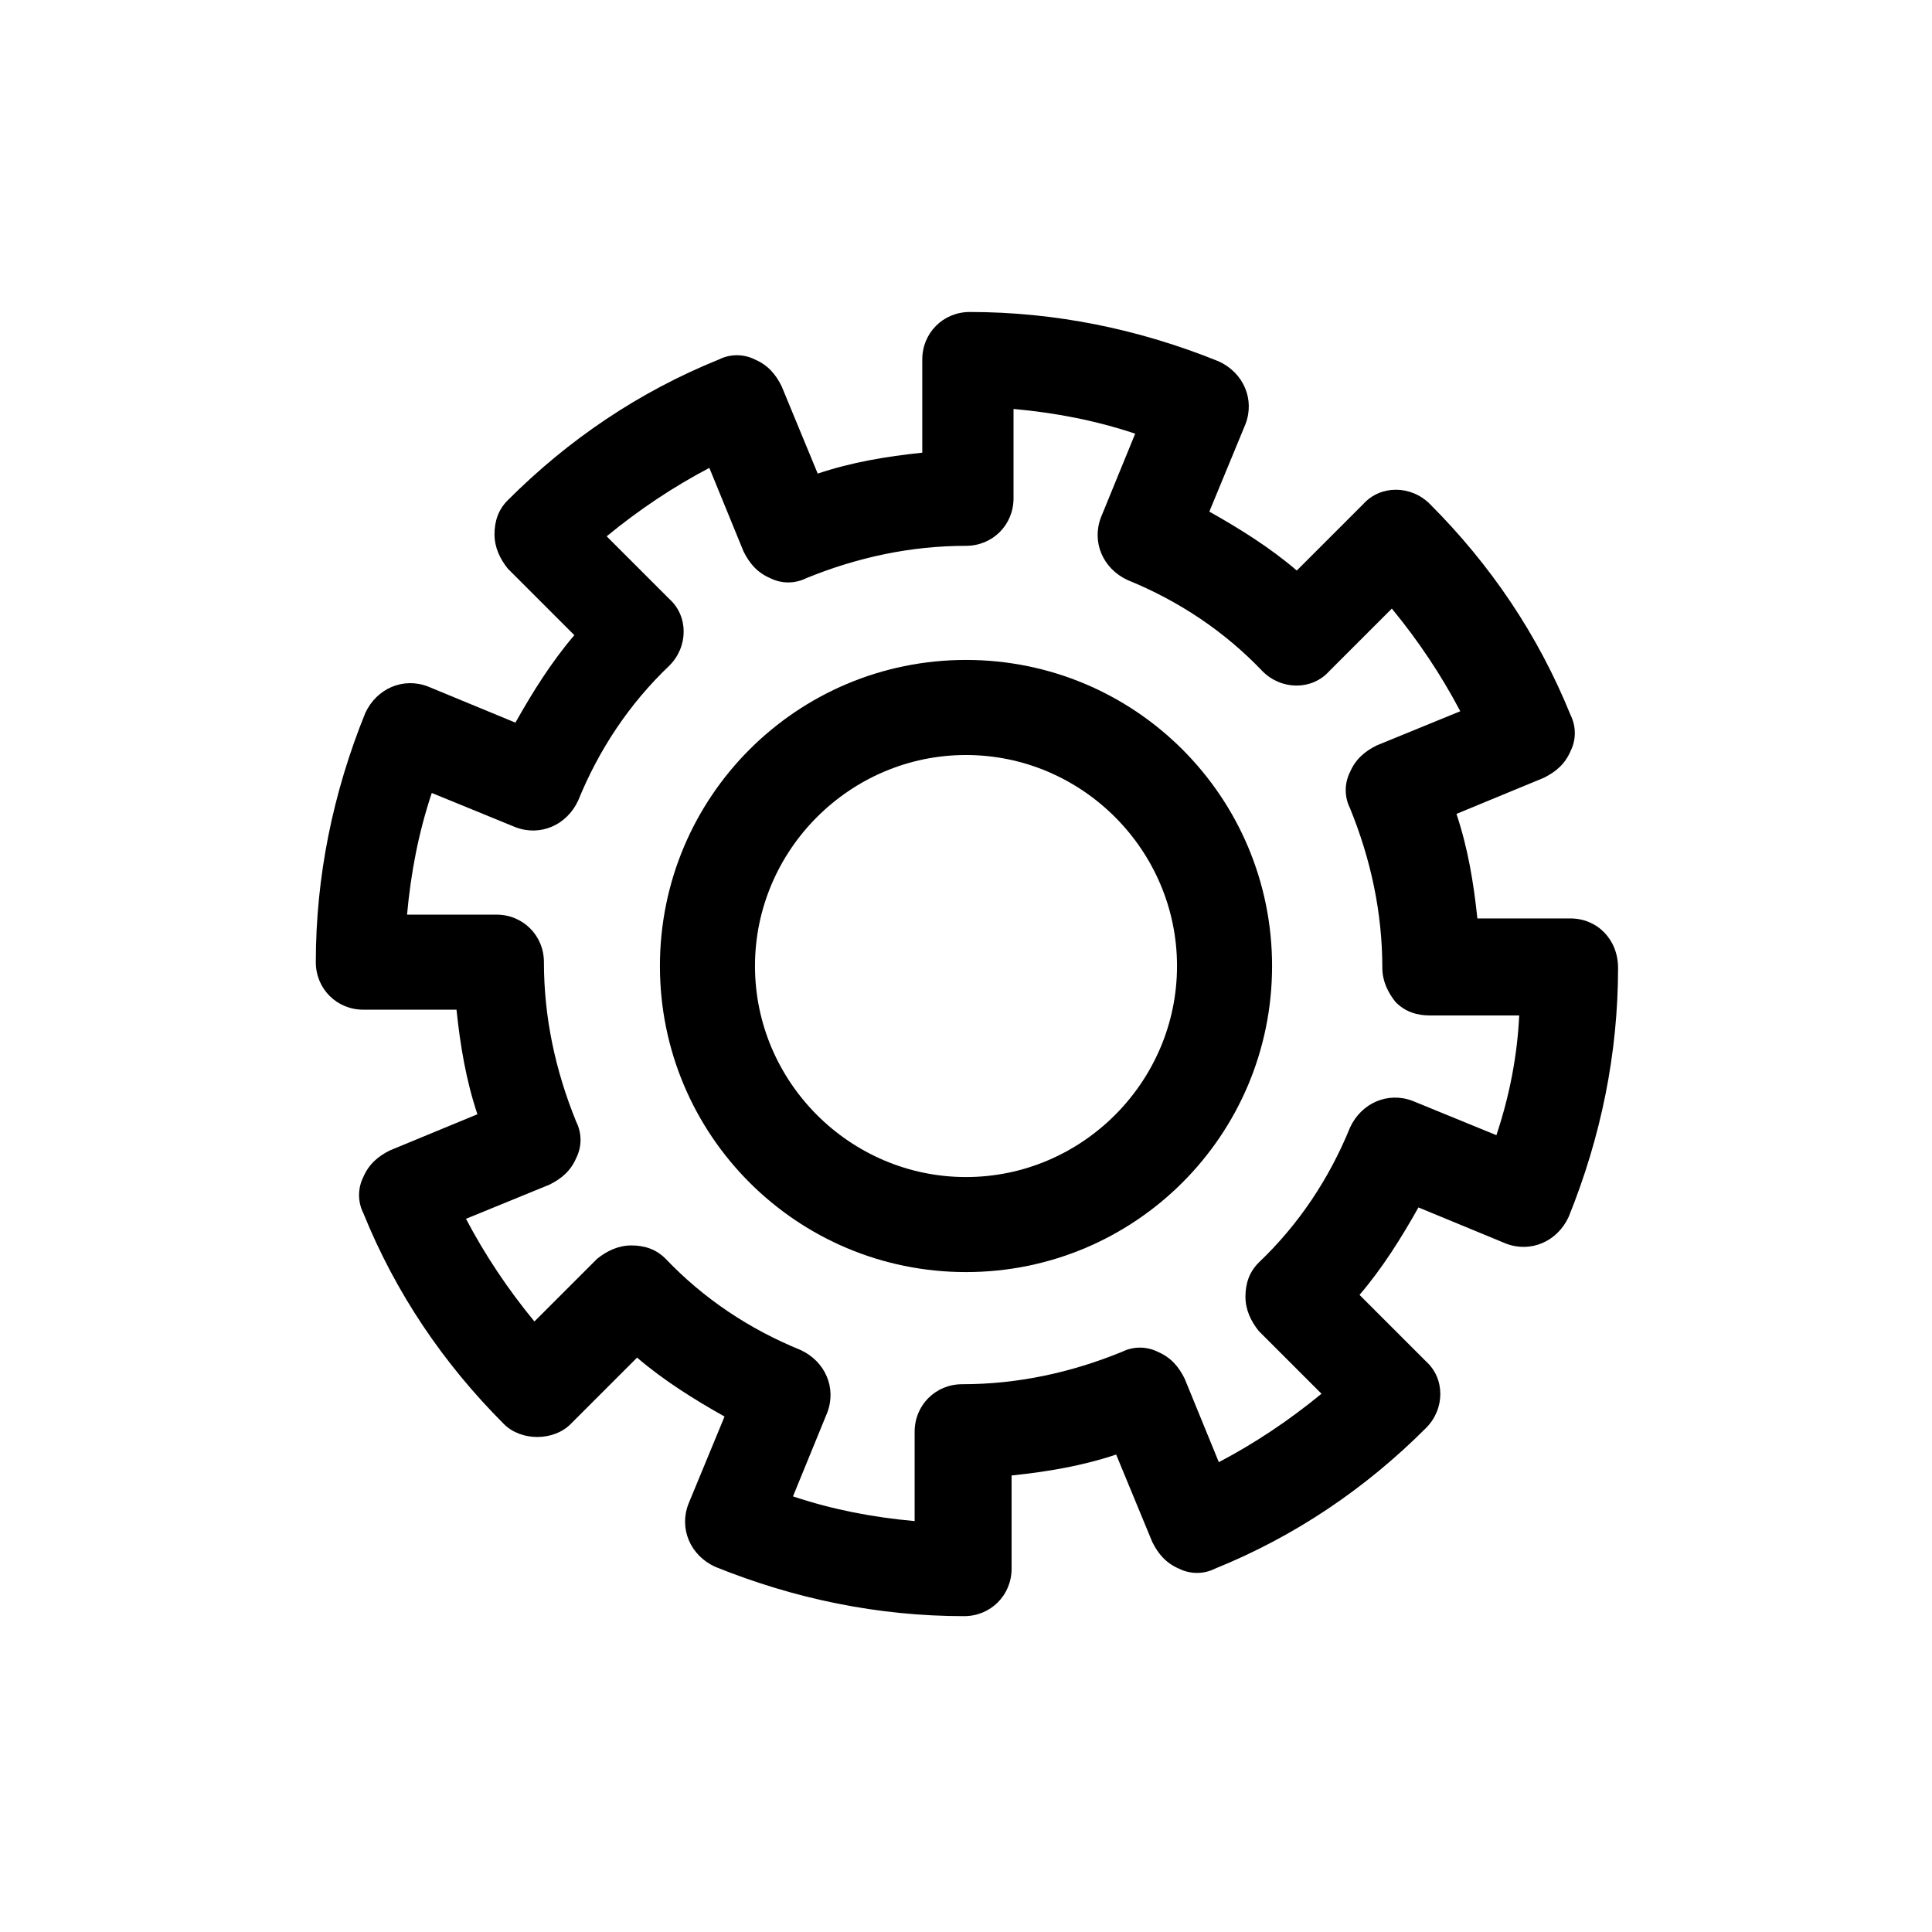
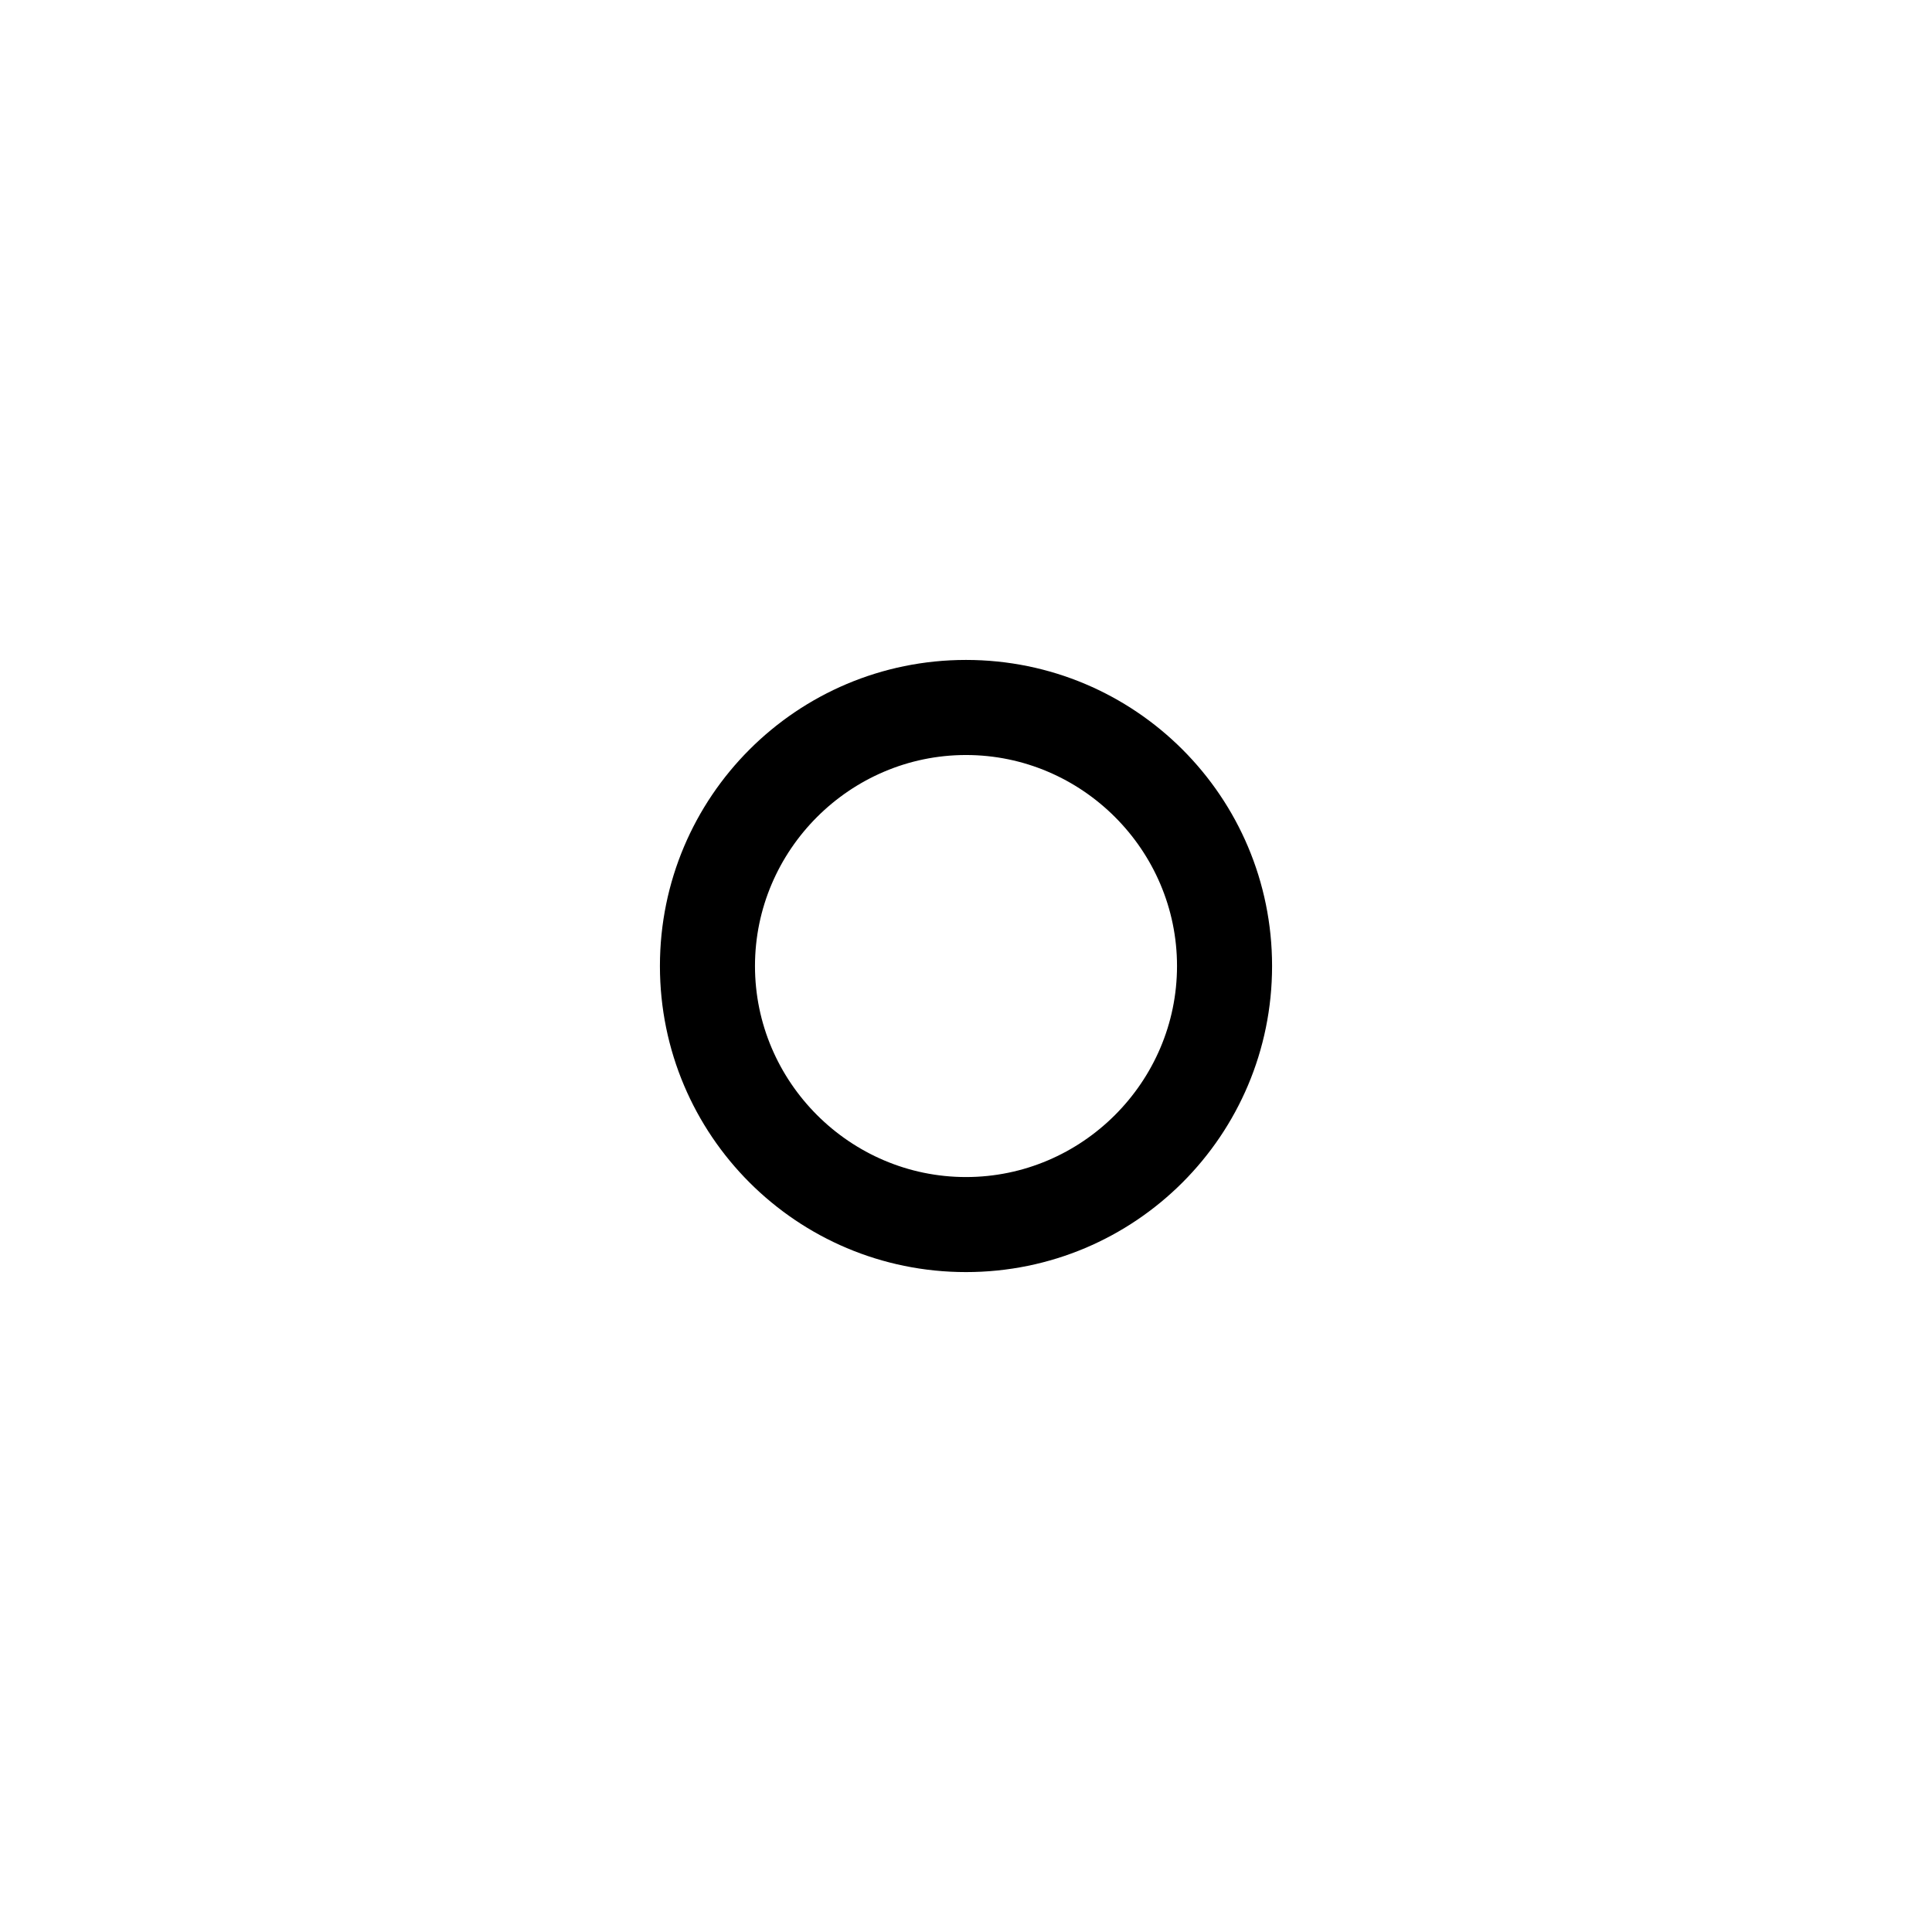
<svg xmlns="http://www.w3.org/2000/svg" fill="#000000" width="800px" height="800px" version="1.1" viewBox="144 144 512 512">
  <g>
-     <path d="m560.21 387.4h-24.688c-1.008-9.574-2.519-18.641-5.543-27.711l23.176-9.574c3.023-1.512 5.543-3.527 7.055-7.055 1.512-3.023 1.512-6.551 0-9.574-8.566-21.16-21.16-39.801-37.281-55.922-5.039-5.039-13.098-5.039-17.633 0l-17.633 17.633c-7.055-6.047-15.113-11.082-23.176-15.617l9.574-23.176c2.519-6.551-0.504-13.602-7.055-16.625-21.16-8.566-43.328-13.098-66-13.098-7.055 0-12.594 5.543-12.594 12.594v24.688c-9.574 1.008-18.641 2.519-27.711 5.543l-9.574-23.176c-1.512-3.023-3.527-5.543-7.055-7.055-3.023-1.512-6.551-1.512-9.574 0-21.16 8.566-39.801 21.16-55.922 37.281-2.519 2.519-3.527 5.543-3.527 9.07s1.512 6.551 3.527 9.07l17.633 17.633c-6.047 7.055-11.082 15.113-15.617 23.176l-23.176-9.574c-6.551-2.519-13.602 0.504-16.625 7.055-8.566 21.16-13.098 43.328-13.098 66 0 7.055 5.543 12.594 12.594 12.594h24.688c1.008 9.574 2.519 18.641 5.543 27.711l-23.176 9.574c-3.023 1.512-5.543 3.527-7.055 7.055-1.512 3.023-1.512 6.551 0 9.574 8.566 21.16 21.16 39.801 37.281 55.922 4.535 4.535 13.098 4.535 17.633 0l17.633-17.633c7.055 6.047 15.113 11.082 23.176 15.617l-9.574 23.176c-2.519 6.551 0.504 13.602 7.055 16.625 21.16 8.566 43.328 13.098 66 13.098 7.055 0 12.594-5.543 12.594-12.594v-24.688c9.574-1.008 18.641-2.519 27.711-5.543l9.574 23.176c1.512 3.023 3.527 5.543 7.055 7.055 3.023 1.512 6.551 1.512 9.574 0 21.16-8.566 39.801-21.16 55.922-37.281 5.039-5.039 5.039-13.098 0-17.633l-17.633-17.633c6.047-7.055 11.082-15.113 15.617-23.176l23.176 9.574c6.551 2.519 13.602-0.504 16.625-7.055 8.566-21.16 13.098-43.328 13.098-66 0-7.559-5.543-13.102-12.594-13.102zm-19.648 57.434-22.168-9.07c-6.551-2.519-13.602 0.504-16.625 7.055-5.543 13.602-13.602 25.695-24.184 35.77-2.519 2.519-3.527 5.543-3.527 9.07s1.512 6.551 3.527 9.07l16.625 16.625c-8.566 7.055-17.633 13.098-27.207 18.137l-9.07-22.168c-1.512-3.023-3.527-5.543-7.055-7.055-3.023-1.512-6.551-1.512-9.574 0-13.602 5.543-27.711 8.566-42.32 8.566-7.055 0-12.594 5.543-12.594 12.594v23.68c-11.082-1.008-21.664-3.023-32.242-6.551l9.07-22.168c2.519-6.551-0.504-13.602-7.055-16.625-13.602-5.543-25.695-13.602-35.77-24.184-2.519-2.519-5.543-3.527-9.07-3.527-3.527 0-6.551 1.512-9.07 3.527l-16.625 16.625c-7.055-8.566-13.098-17.633-18.137-27.207l22.168-9.07c3.023-1.512 5.543-3.527 7.055-7.055 1.512-3.023 1.512-6.551 0-9.574-5.543-13.602-8.566-27.711-8.566-42.32 0-7.055-5.543-12.594-12.594-12.594h-23.68c1.008-11.082 3.023-21.664 6.551-32.242l22.168 9.07c6.551 2.519 13.602-0.504 16.625-7.055 5.543-13.602 13.602-25.695 24.184-35.77 5.039-5.039 5.039-13.098 0-17.633l-16.625-16.625c8.566-7.055 17.633-13.098 27.207-18.137l9.07 22.168c1.512 3.023 3.527 5.543 7.055 7.055 3.023 1.512 6.551 1.512 9.574 0 13.602-5.543 27.711-8.566 42.32-8.566 7.055 0 12.594-5.543 12.594-12.594v-23.68c11.082 1.008 21.664 3.023 32.242 6.551l-9.07 22.168c-2.519 6.551 0.504 13.602 7.055 16.625 13.602 5.543 25.695 13.602 35.77 24.184 5.039 5.039 13.098 5.039 17.633 0l16.625-16.625c7.055 8.566 13.098 17.633 18.137 27.207l-22.168 9.07c-3.023 1.512-5.543 3.527-7.055 7.055-1.512 3.023-1.512 6.551 0 9.574 5.543 13.602 8.566 27.711 8.566 42.32 0 3.527 1.512 6.551 3.527 9.07 2.519 2.519 5.543 3.527 9.07 3.527h23.68c-0.508 10.57-2.519 21.152-6.047 31.73z" />
    <path d="m400 318.89c-44.84 0-81.113 36.273-81.113 81.113s36.273 81.113 81.113 81.113 81.113-36.273 81.113-81.113-36.277-81.113-81.113-81.113zm0 137.04c-30.73 0-55.922-25.191-55.922-55.922s25.191-55.922 55.922-55.922 55.922 25.191 55.922 55.922-25.191 55.922-55.922 55.922z" />
  </g>
</svg>